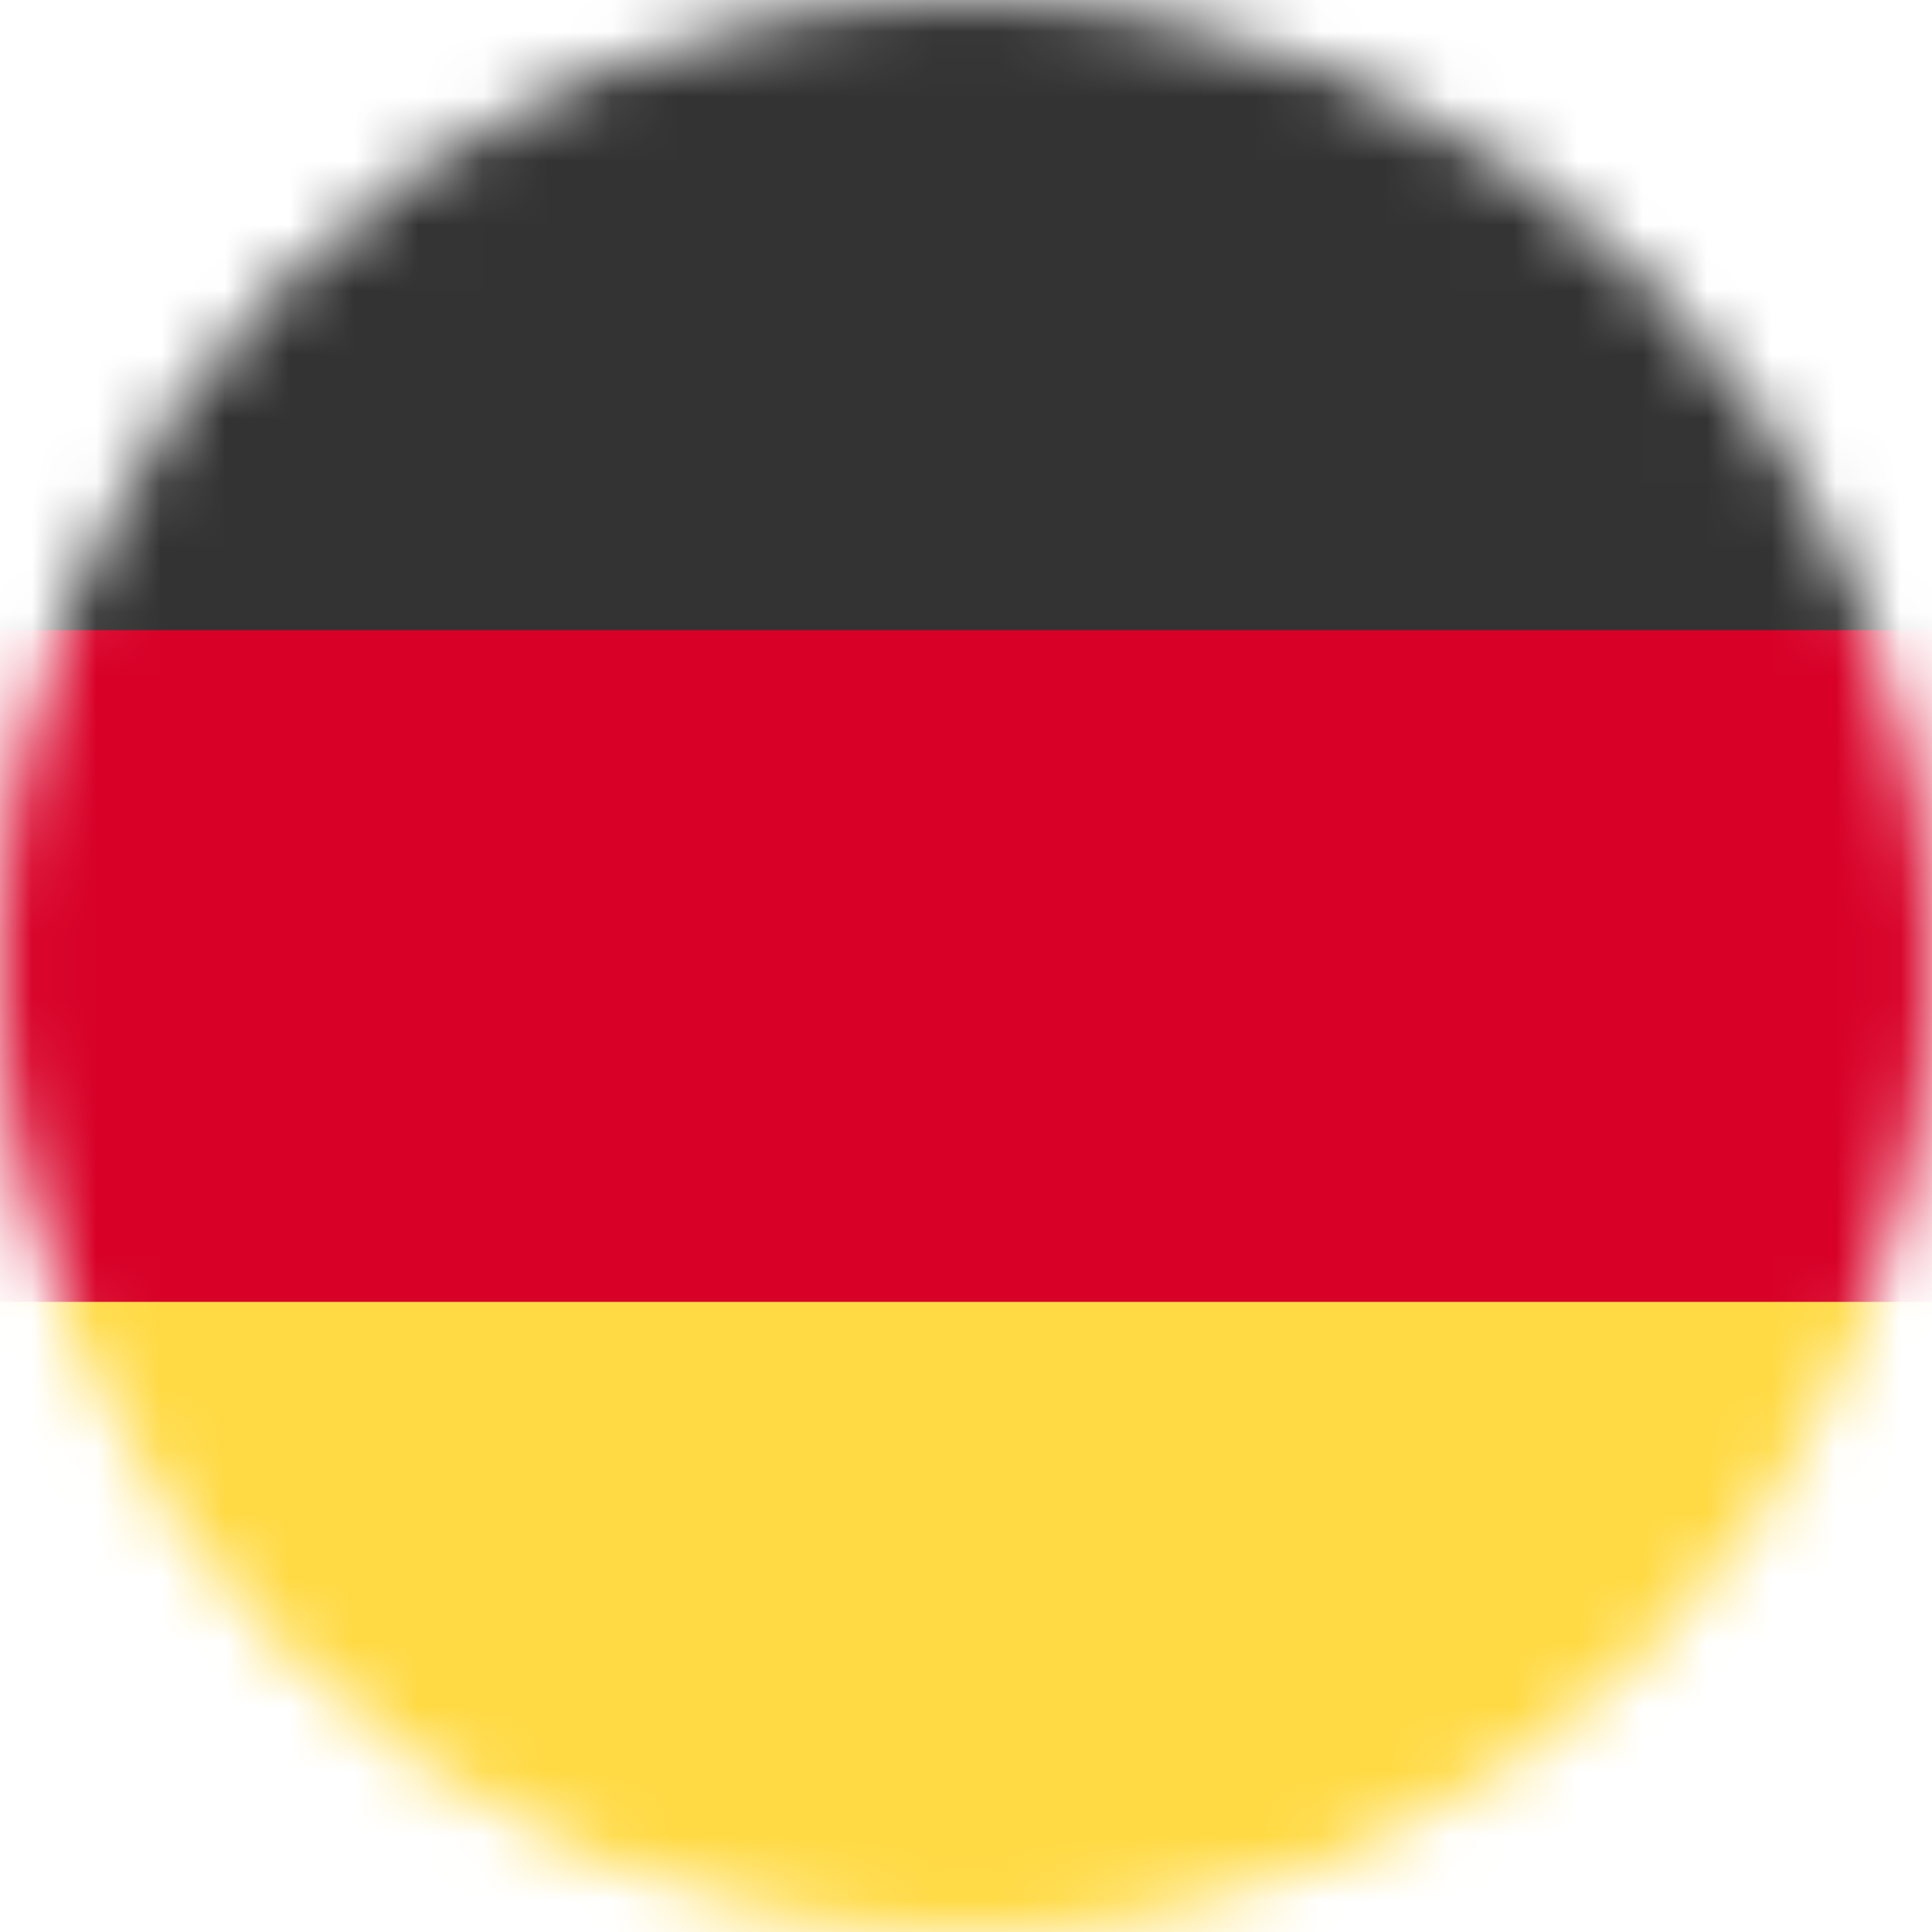
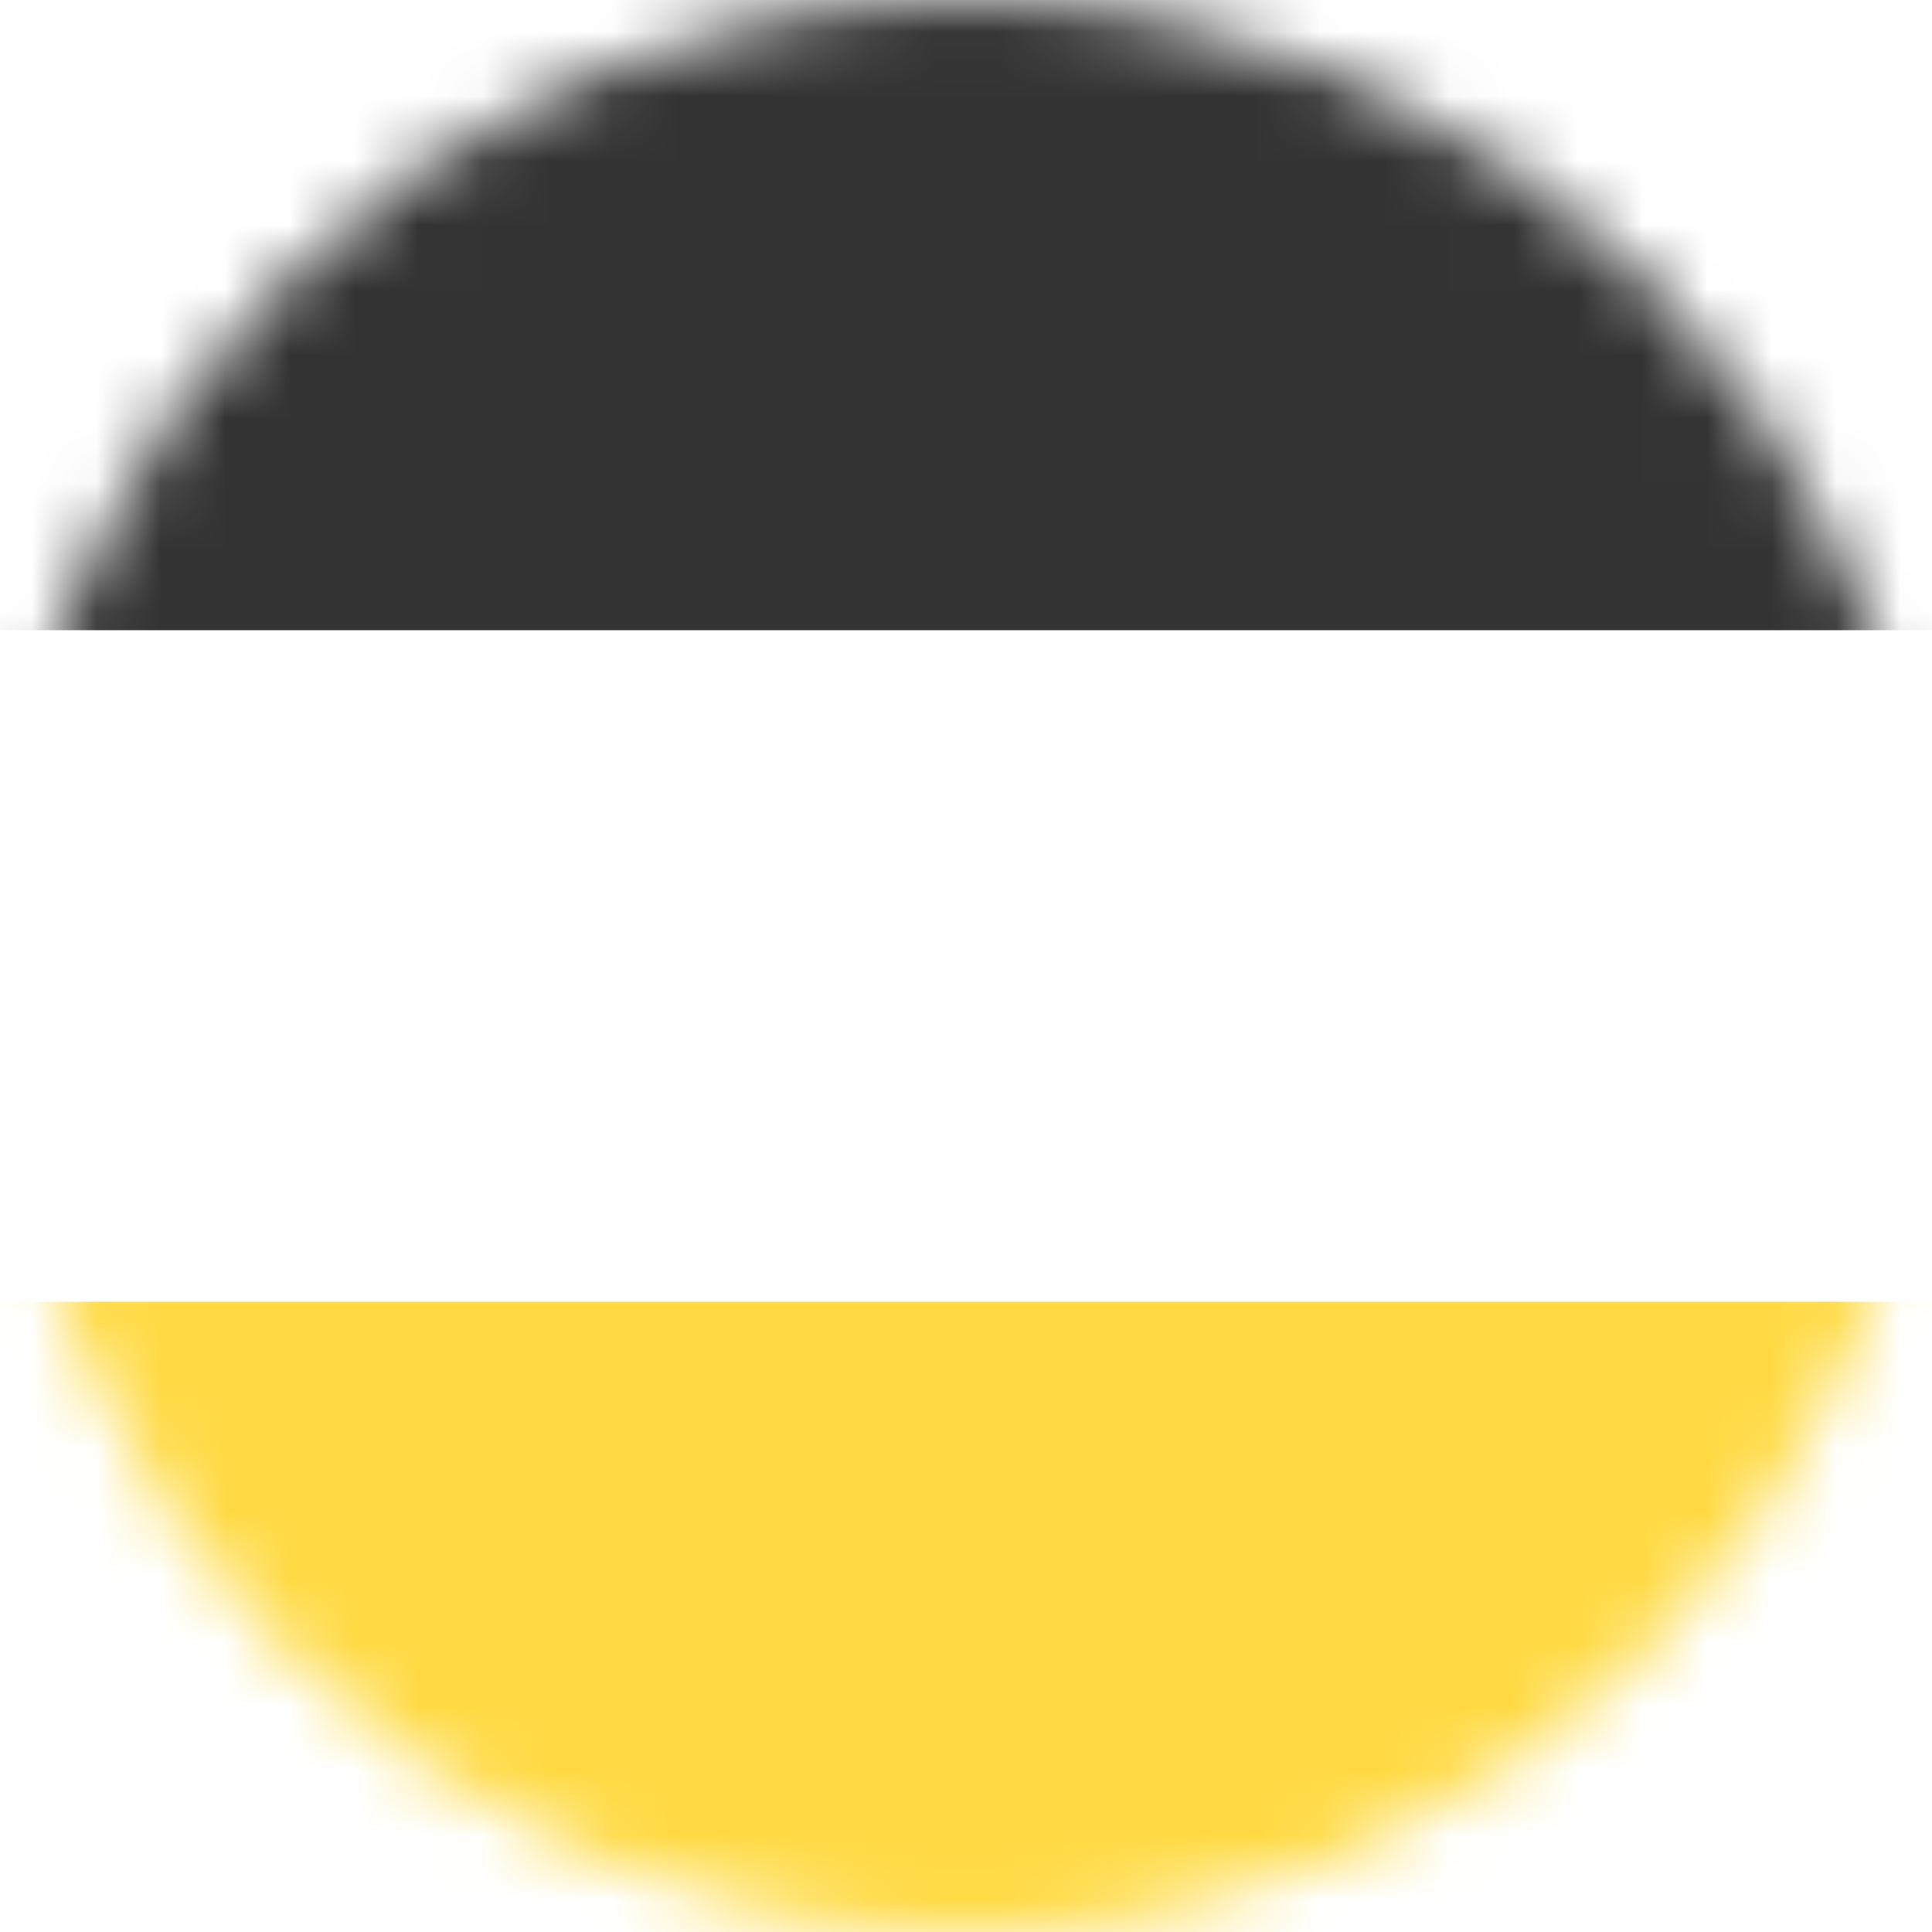
<svg xmlns="http://www.w3.org/2000/svg" width="30" height="30" viewBox="0 0 30 30" fill="none">
  <mask id="mask0_1_541" style="mask-type:luminance" maskUnits="userSpaceOnUse" x="0" y="0" width="30" height="30">
    <path d="M15 30C23.284 30 30 23.284 30 15C30 6.716 23.284 0 15 0C6.716 0 0 6.716 0 15C0 23.284 6.716 30 15 30Z" fill="white" />
  </mask>
  <g mask="url(#mask0_1_541)">
-     <path d="M0 20.215L15.041 18.721L30 20.215V30H0V20.215Z" fill="#FFDA44" />
-     <path d="M0 9.785L14.941 8.438L30 9.785V20.215H0V9.785Z" fill="#D80027" />
+     <path d="M0 20.215L30 20.215V30H0V20.215Z" fill="#FFDA44" />
    <path d="M0 0H30V9.785H0V0Z" fill="#333333" />
  </g>
</svg>